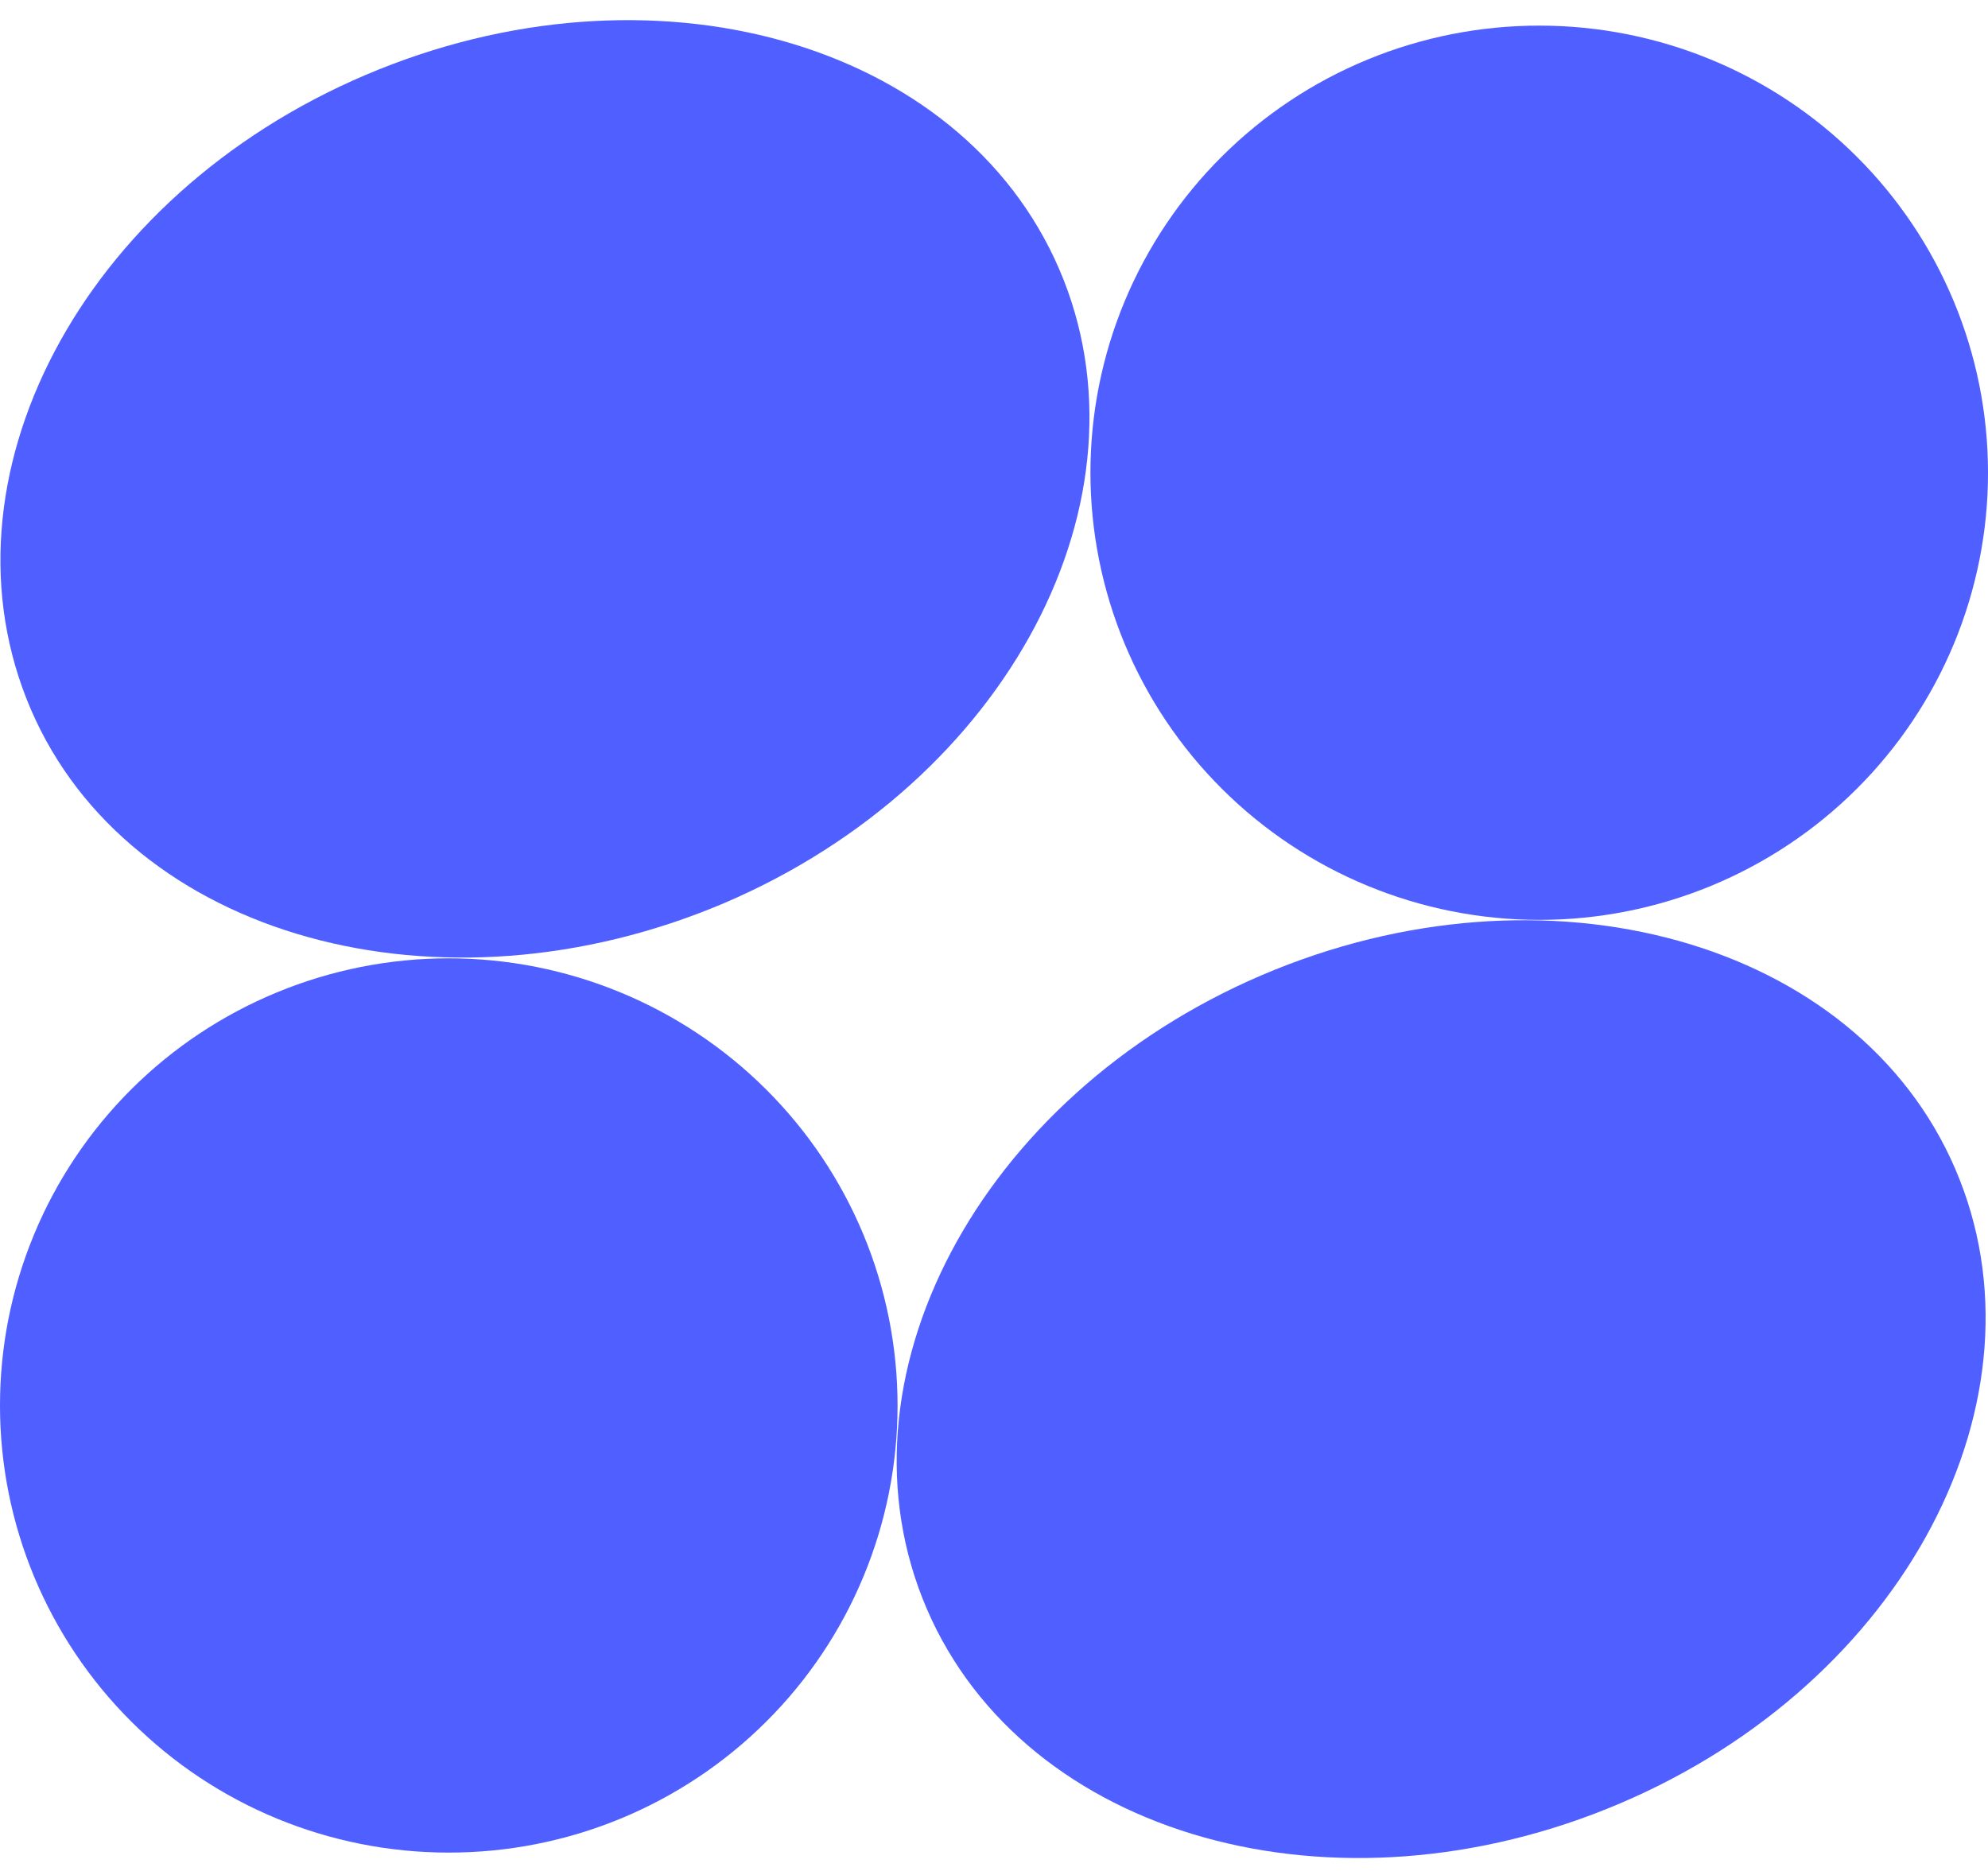
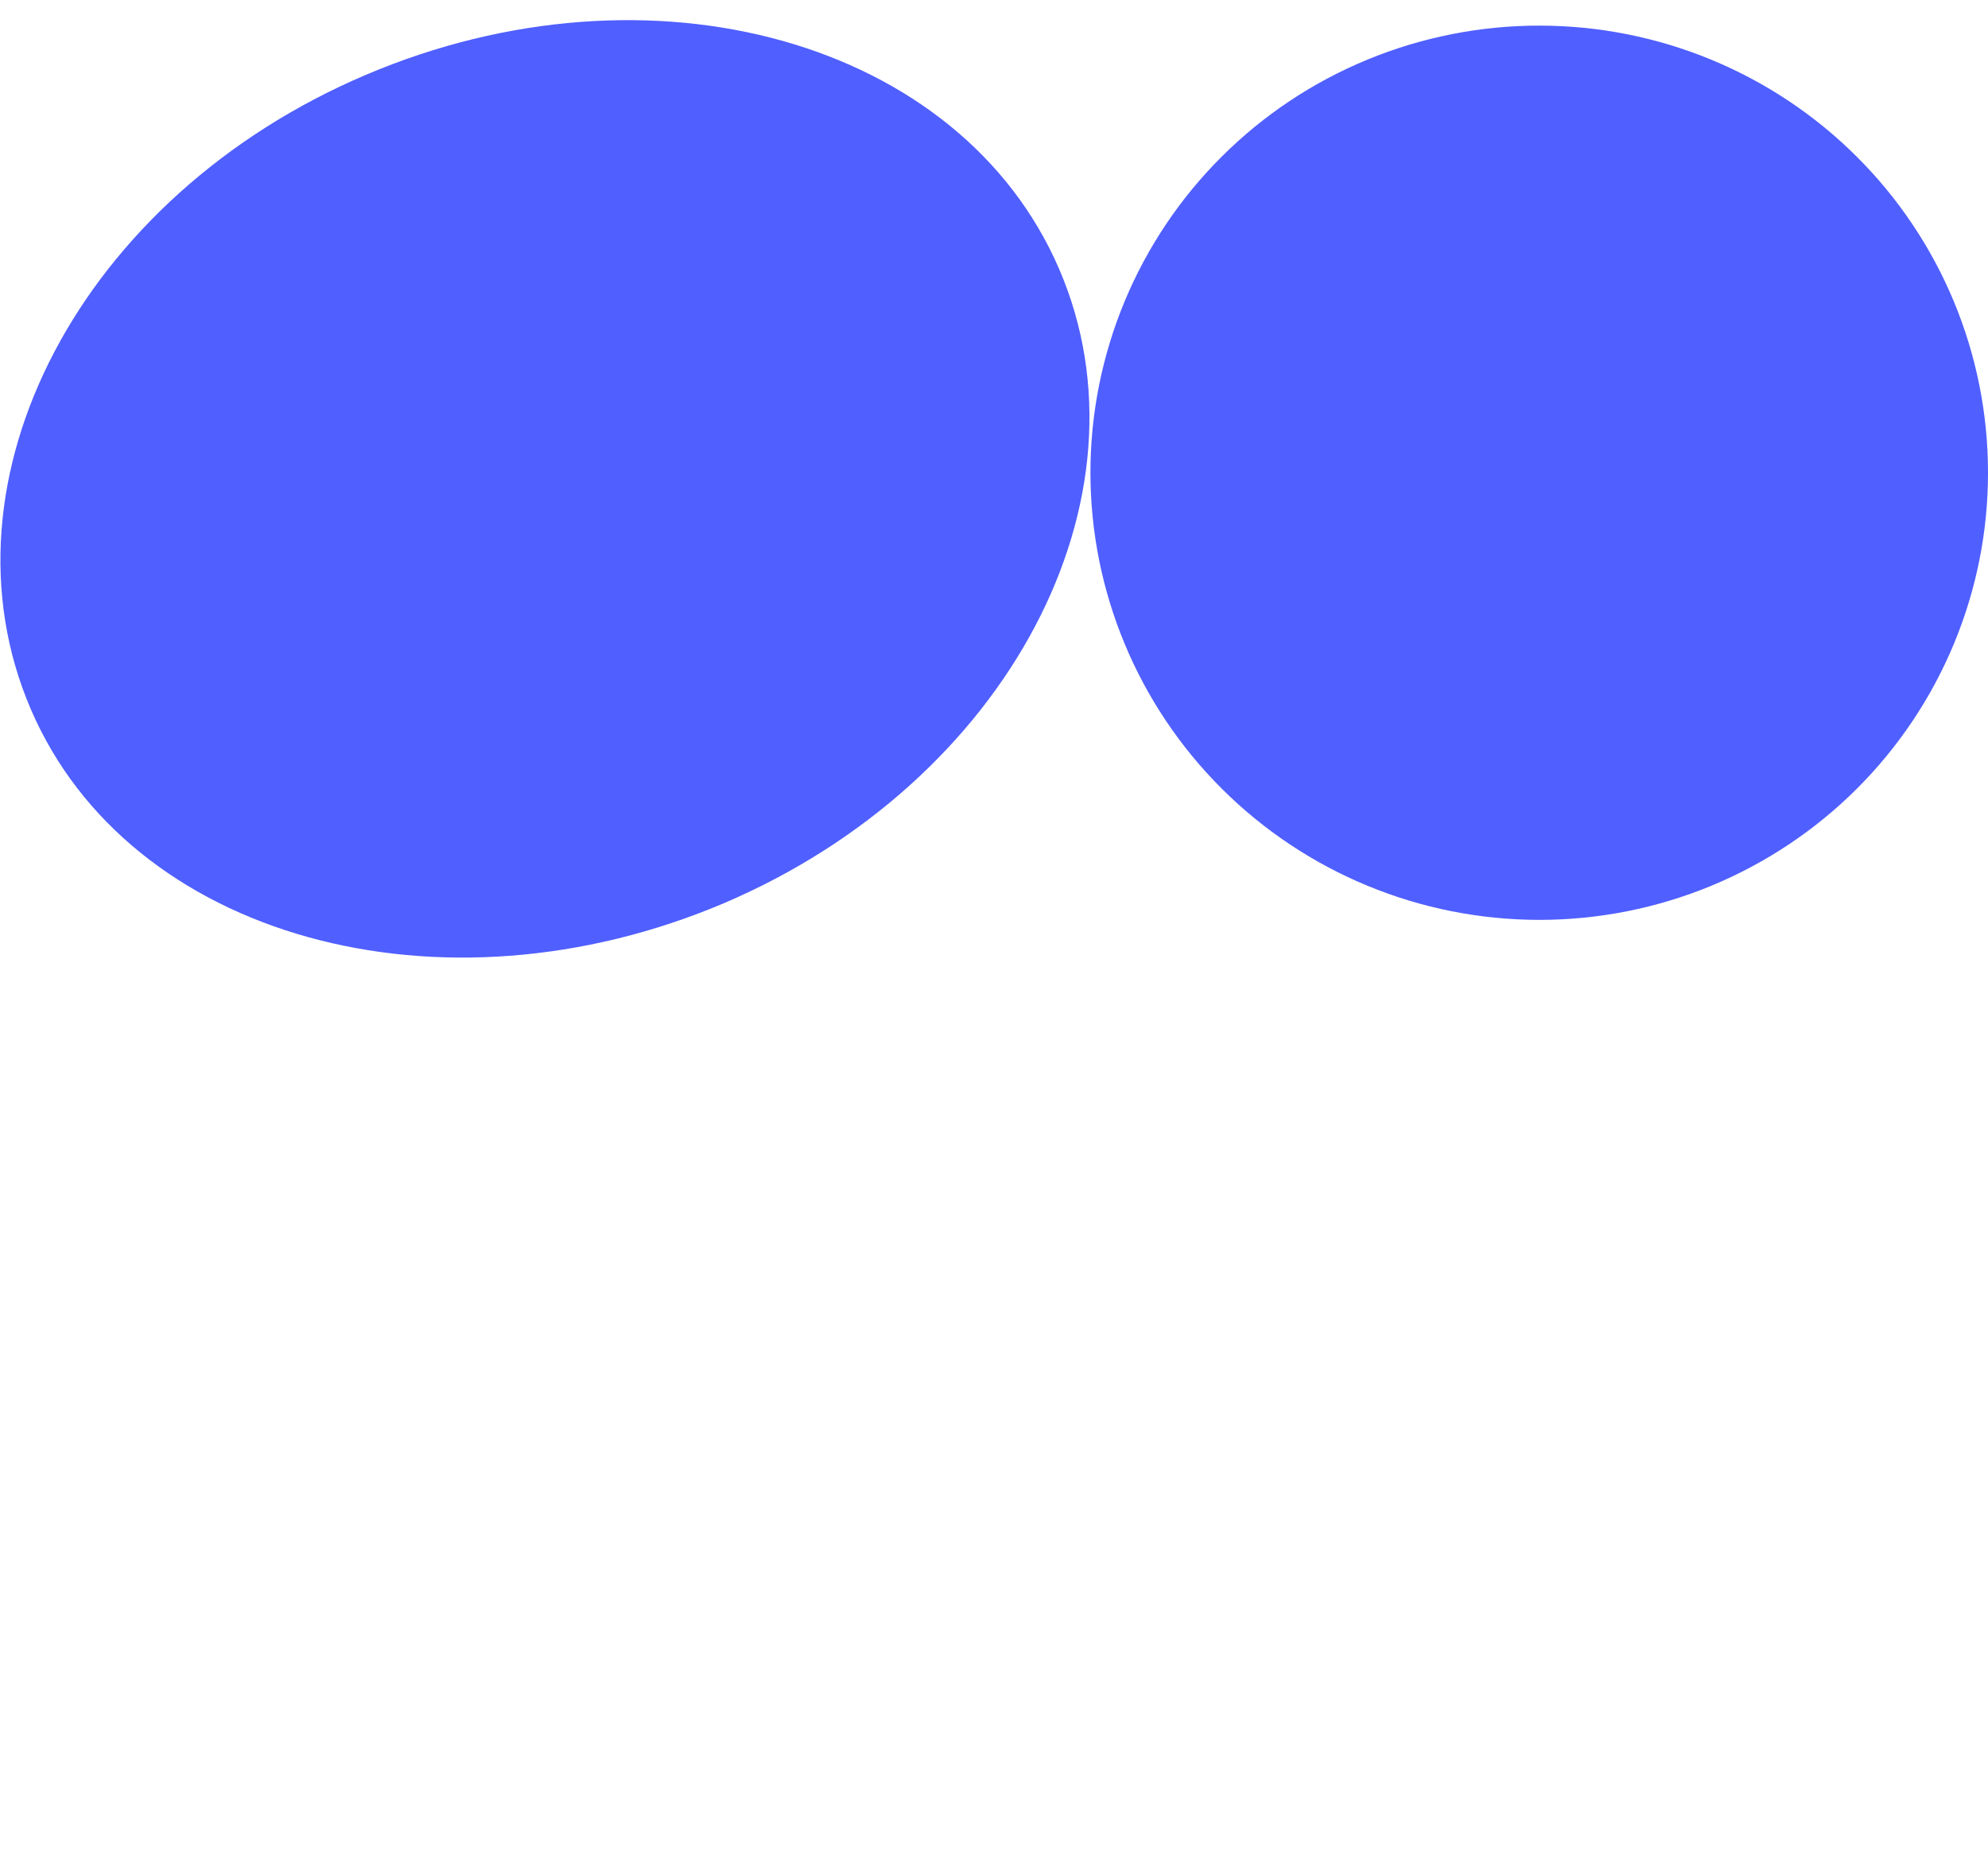
<svg xmlns="http://www.w3.org/2000/svg" width="53" height="50" viewBox="0 0 53 50" fill="none">
  <path d="M41.041 24.525C42.613 24.525 44.169 24.216 45.62 23.617C47.072 23.017 48.391 22.138 49.501 21.031C50.612 19.923 51.492 18.608 52.093 17.161C52.693 15.714 53.002 14.164 53 12.598C53 9.438 51.74 6.407 49.497 4.173C47.255 1.938 44.213 0.683 41.041 0.683C39.47 0.682 37.913 0.989 36.461 1.587C35.009 2.185 33.689 3.062 32.578 4.169C31.466 5.275 30.584 6.589 29.982 8.036C29.381 9.482 29.071 11.033 29.071 12.598C29.071 15.761 30.332 18.795 32.577 21.031C34.822 23.268 37.866 24.525 41.041 24.525Z" fill="#505FFF" />
-   <path d="M11.959 25.55C10.387 25.55 8.831 25.859 7.38 26.459C5.928 27.058 4.609 27.937 3.498 29.044C2.388 30.152 1.507 31.467 0.907 32.914C0.307 34.361 -0.002 35.911 5.58362e-06 37.477C5.58362e-06 40.637 1.26 43.668 3.503 45.902C5.745 48.137 8.787 49.392 11.959 49.392C13.53 49.394 15.087 49.087 16.539 48.489C17.991 47.89 19.311 47.013 20.422 45.906C21.534 44.8 22.416 43.486 23.017 42.039C23.619 40.593 23.929 39.043 23.929 37.477C23.929 34.314 22.668 31.28 20.423 29.044C18.178 26.807 15.134 25.55 11.959 25.55Z" fill="#505FFF" />
-   <path d="M33.641 25.998C26.085 29.233 22.087 36.807 24.71 42.897C27.333 48.987 35.606 51.313 43.197 48.078C50.788 44.843 54.751 37.268 52.128 31.167C49.505 25.065 41.209 22.763 33.641 25.998Z" fill="#505FFF" />
  <path d="M19.308 24.077C26.876 20.842 30.862 13.267 28.239 7.177C25.616 1.087 17.355 -1.239 9.752 1.996C2.149 5.231 -1.802 12.806 0.821 18.908C3.444 25.009 11.751 27.288 19.308 24.077Z" fill="#505FFF" />
</svg>